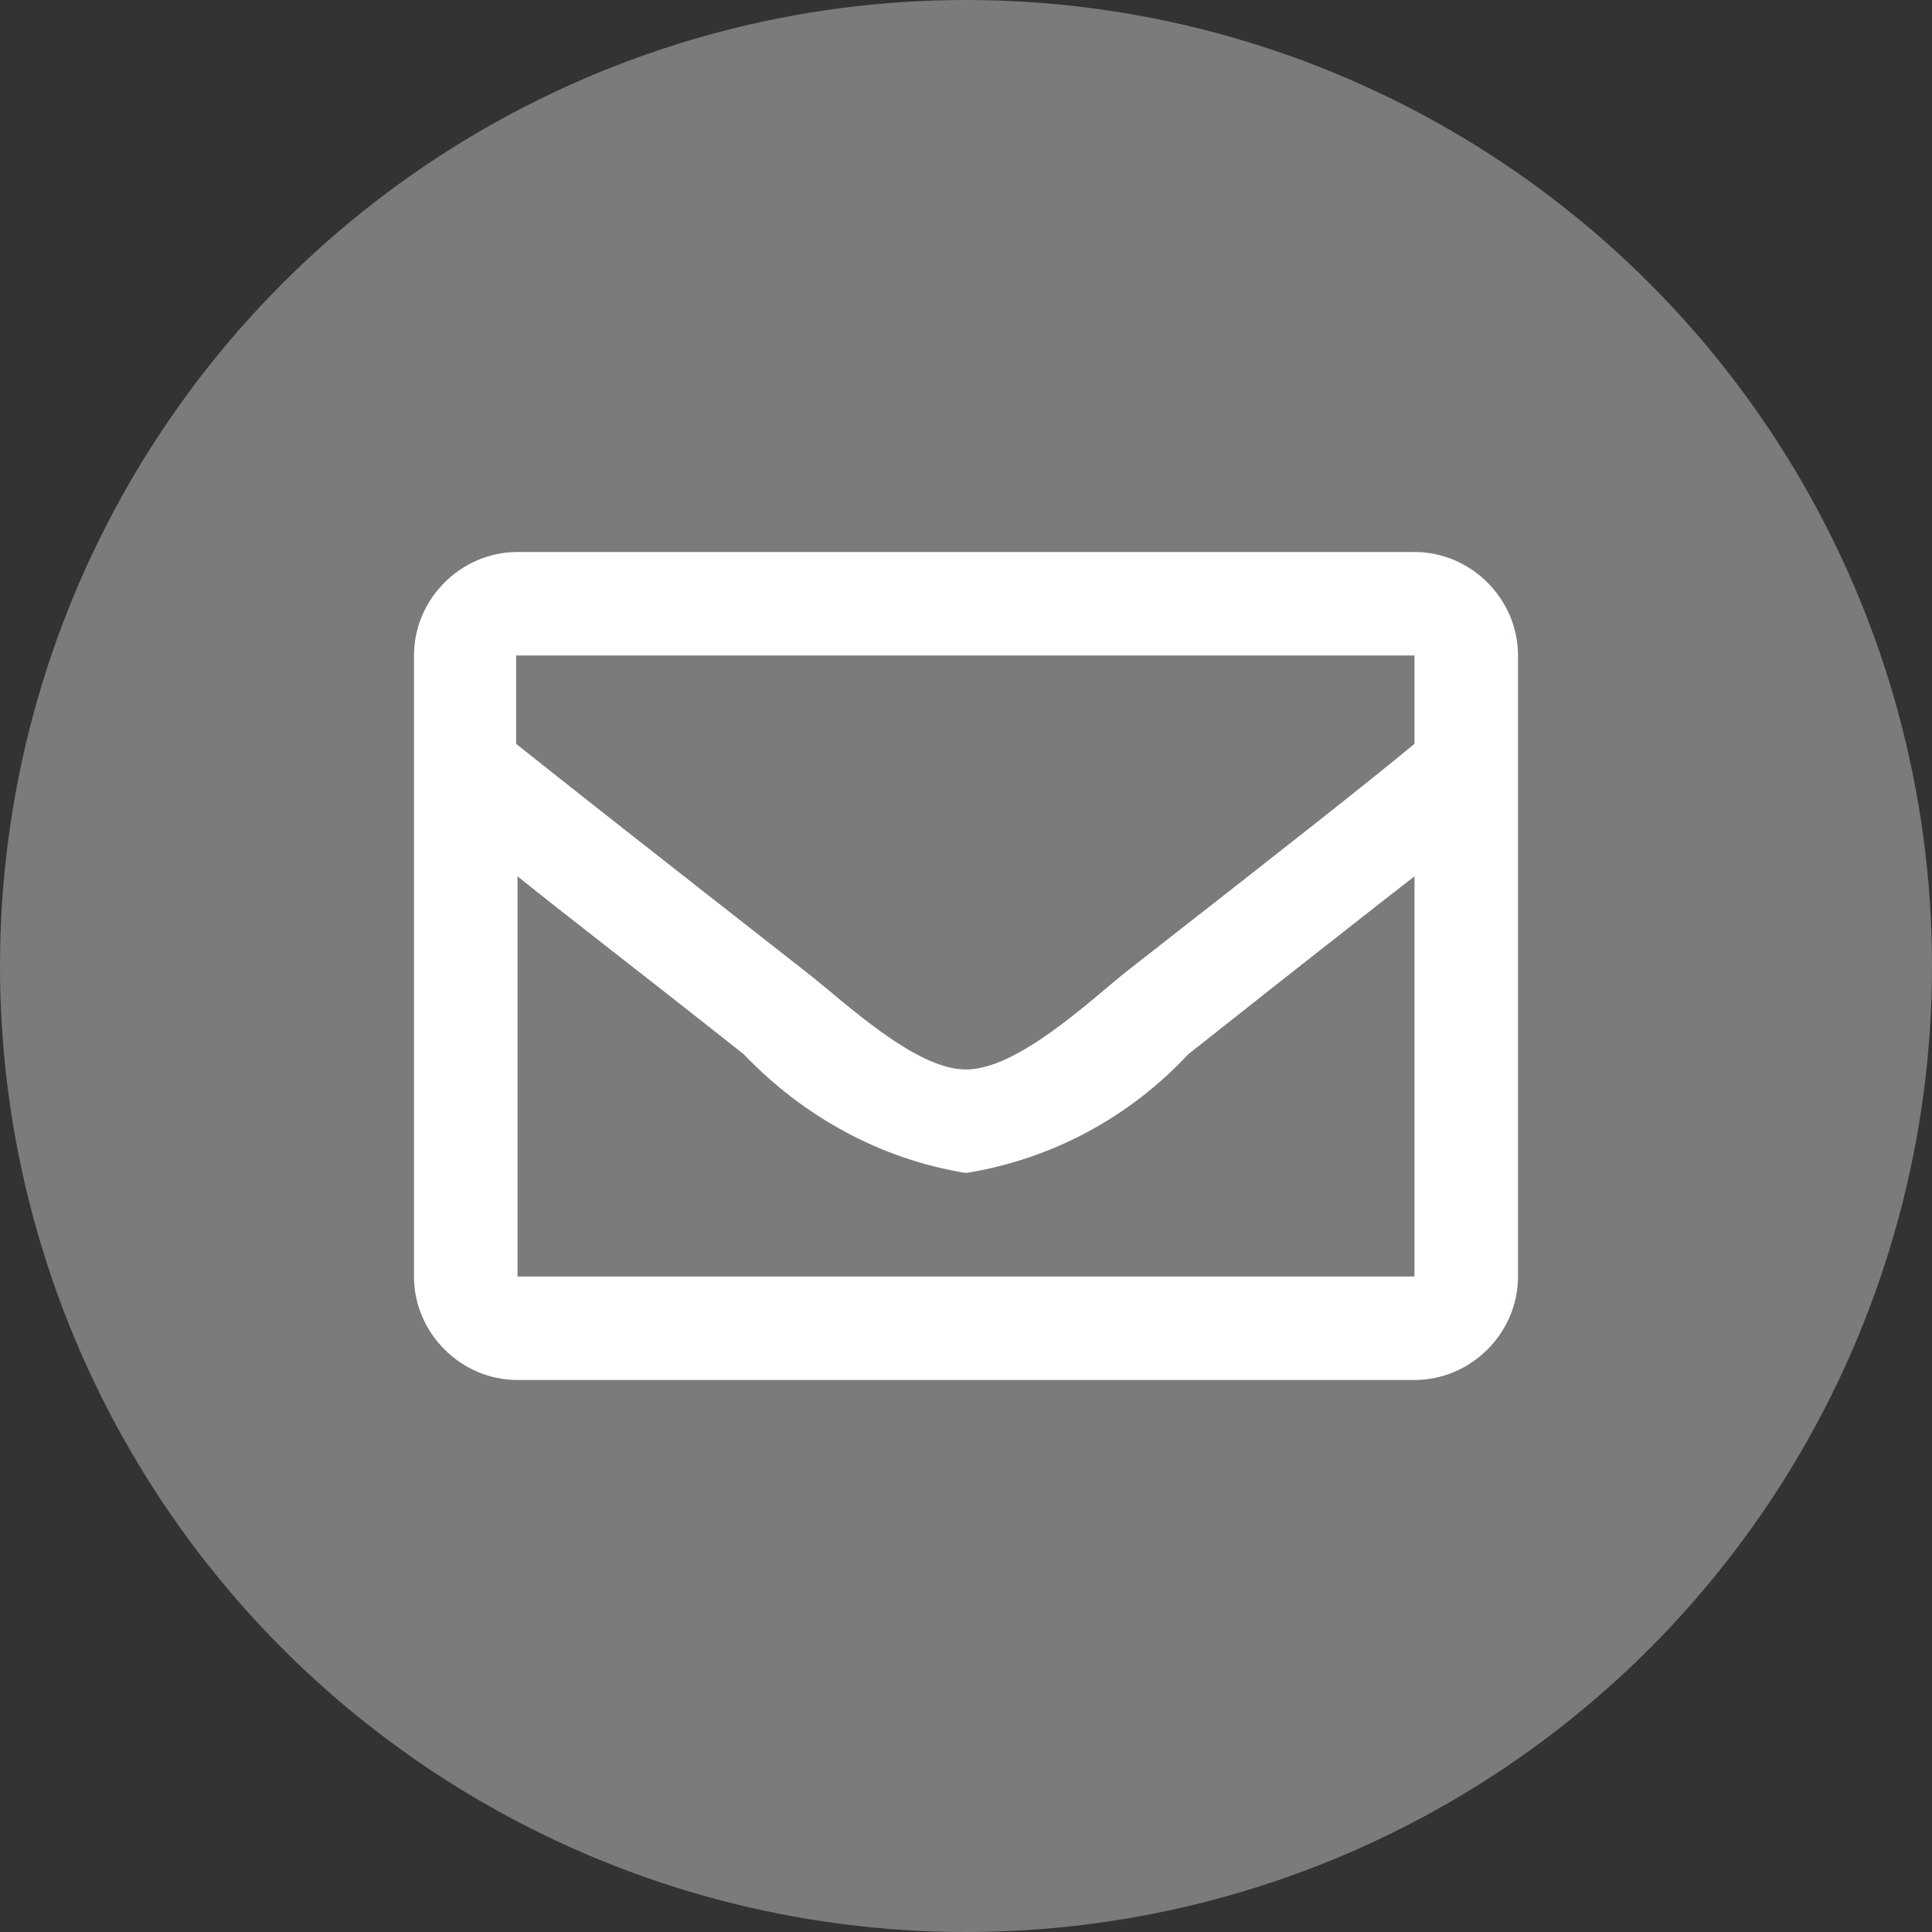
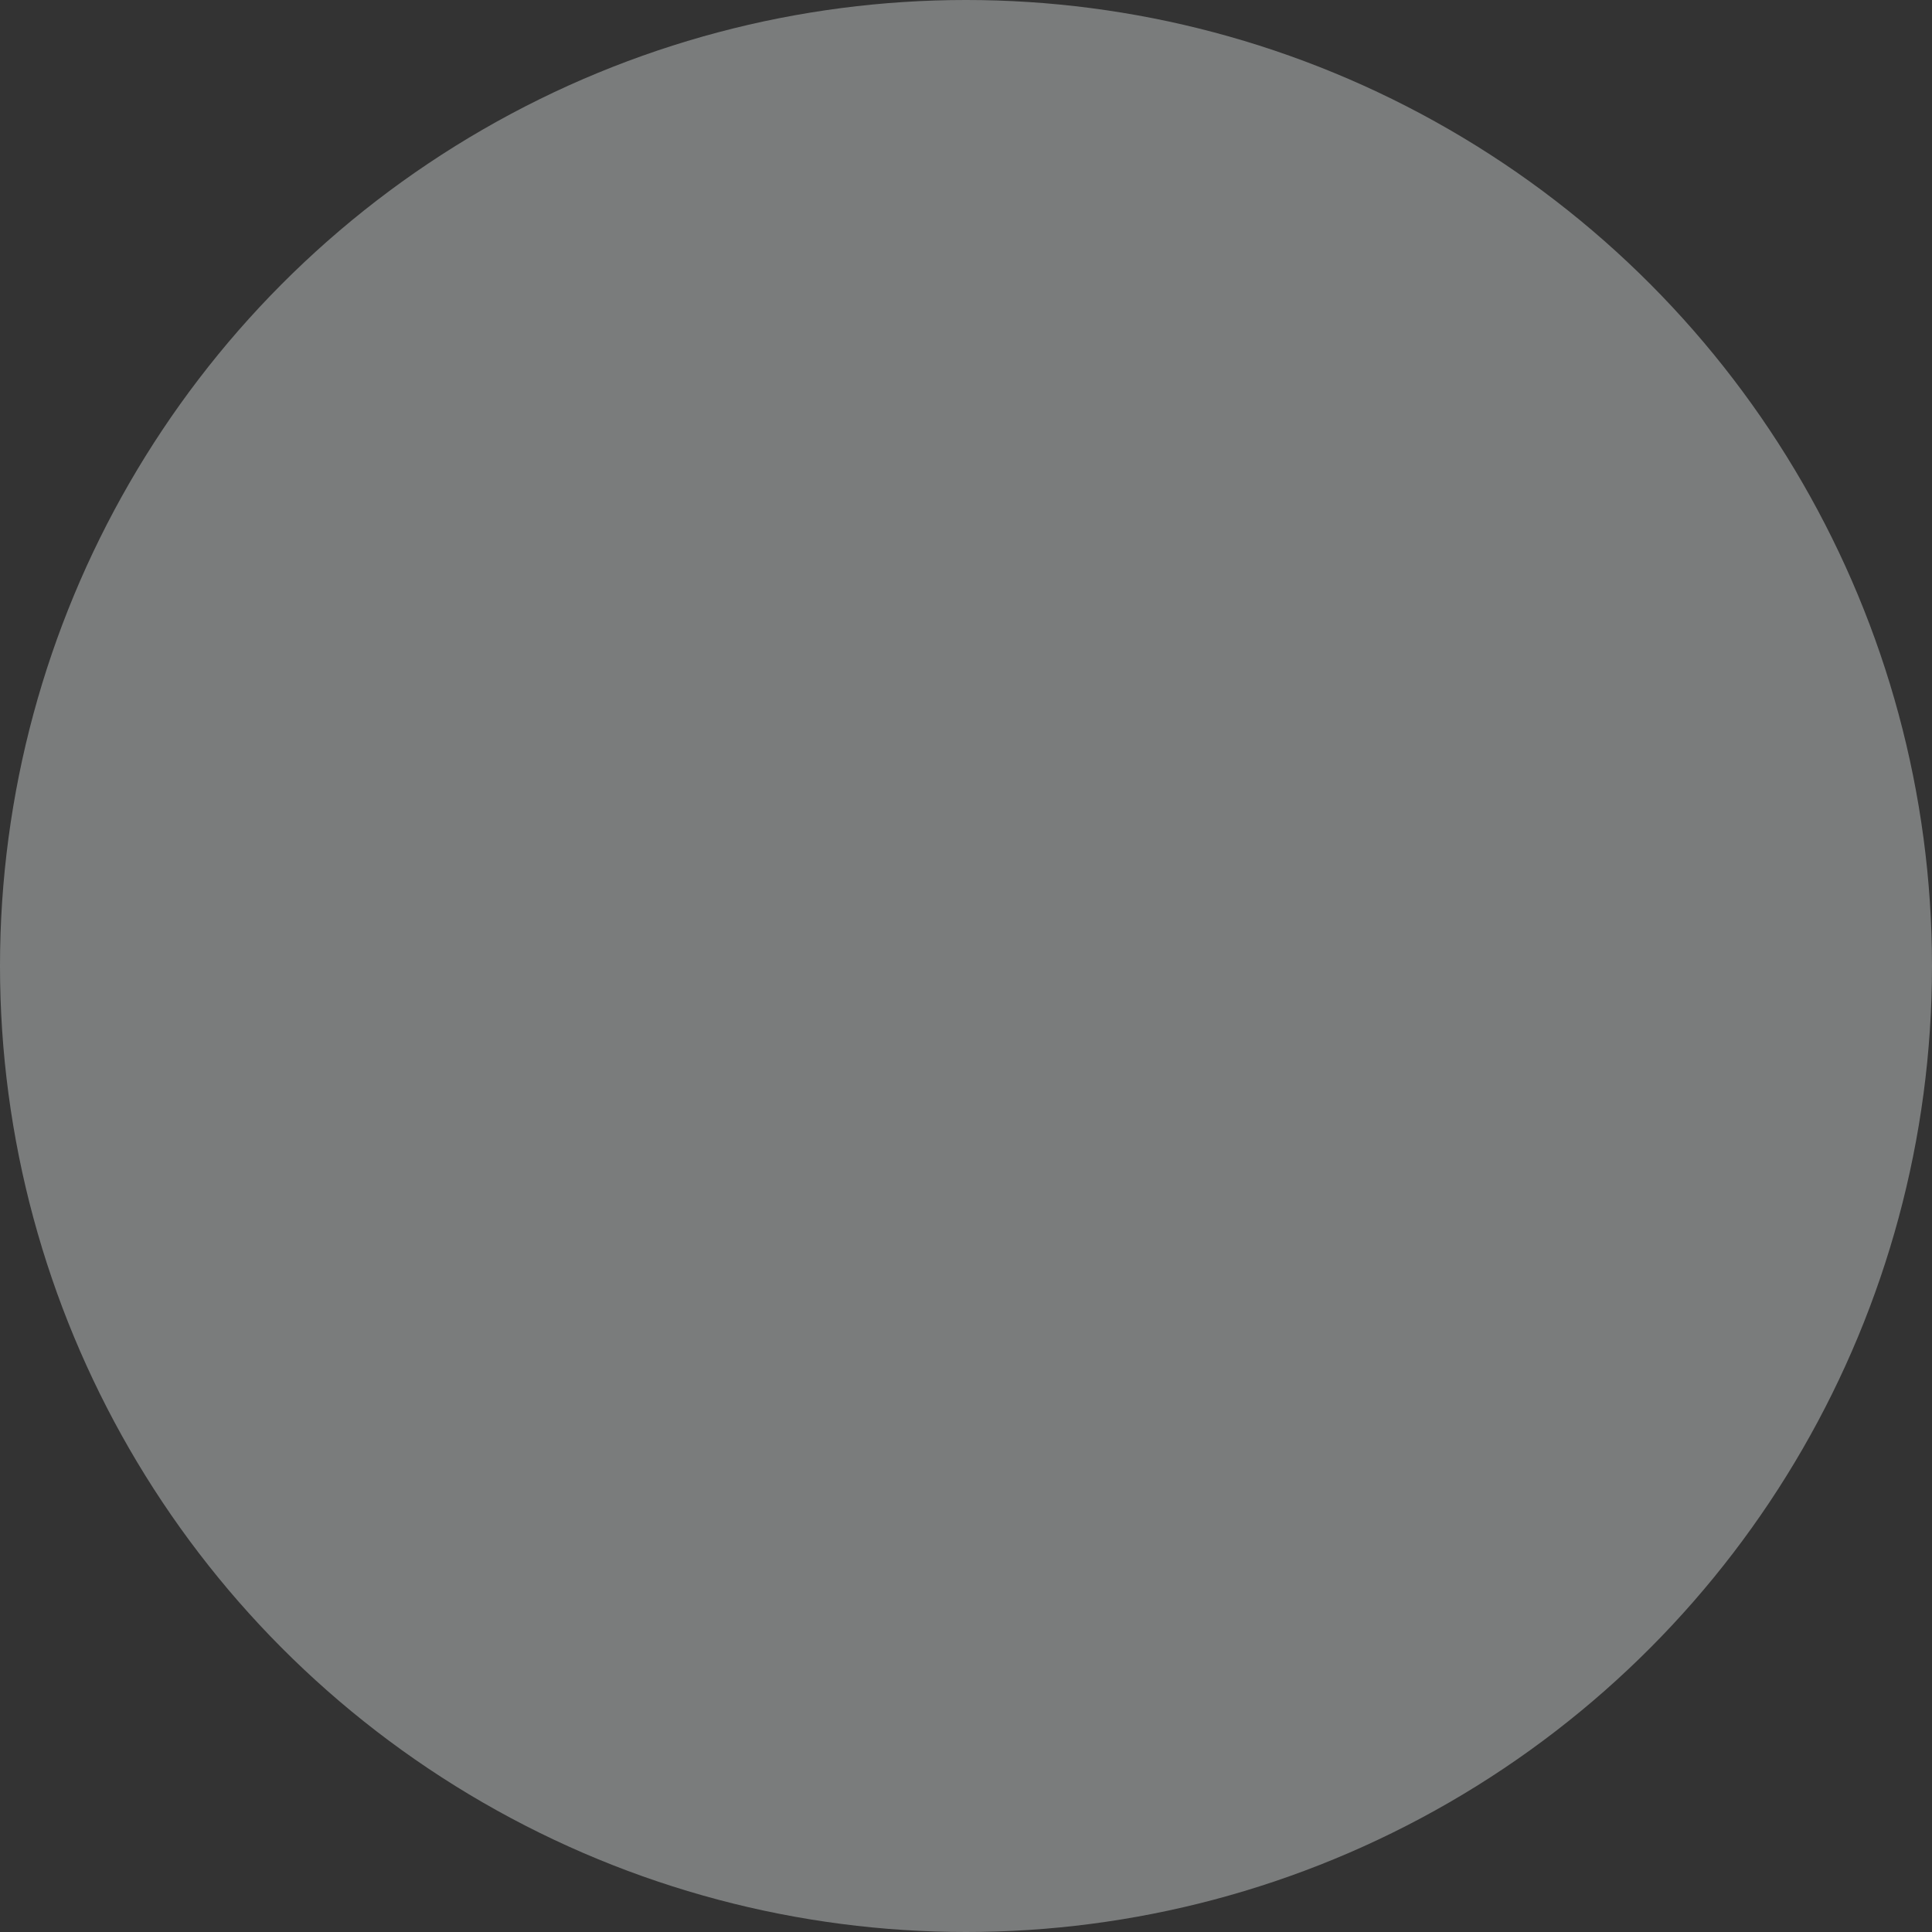
<svg xmlns="http://www.w3.org/2000/svg" version="1.1" x="0px" y="0px" viewBox="0 0 14 14" style="enable-background:new 0 0 14 14;" xml:space="preserve">
  <rect x="0" y="0" width="14" height="14" fill="#333333" stroke="none" />
  <style type="text/css">
	.st0{fill:#7A7C7C;}
	.st1{fill:#FFFFFF;}
	.st2{fill:#FFFDFD;}
	.st3{fill:#3C3B42;}
	.st4{fill-rule:evenodd;clip-rule:evenodd;fill:#3C3B42;}
	.st5{fill-rule:evenodd;clip-rule:evenodd;fill:#F5F2EB;}
	.st6{fill-rule:evenodd;clip-rule:evenodd;}
	.st7{fill-rule:evenodd;clip-rule:evenodd;fill:#FFFFFF;}
	.st8{fill-rule:evenodd;clip-rule:evenodd;fill:#B3BBCA;}
	.st9{fill-rule:evenodd;clip-rule:evenodd;fill:#585F35;}
	.st10{fill-rule:evenodd;clip-rule:evenodd;fill:#A18A5A;}
	.st11{fill-rule:evenodd;clip-rule:evenodd;fill:#A78953;}
	.st12{fill:none;}
	.st13{fill:none;stroke:#A78953;stroke-width:2;}
</style>
  <g id="Réteg_1">
    <g id="Group_30" transform="translate(-72 -38)">
      <circle id="Ellipse_1_2_" class="st0" cx="79" cy="45" r="7" />
-       <path id="Path_27" class="st1" d="M82.25,42h-6.5C75.34,42,75,42.34,75,42.75v4.5c0,0.41,0.34,0.75,0.75,0.75h6.5    c0.41,0,0.75-0.34,0.75-0.75v-4.5C83,42.34,82.66,42,82.25,42z M82.25,42.75v0.64c-0.35,0.29-0.91,0.73-2.1,1.66    c-0.26,0.21-0.78,0.7-1.15,0.7s-0.88-0.49-1.15-0.7c-1.2-0.94-1.76-1.38-2.11-1.66v-0.64H82.25z M75.75,47.25v-2.9    c0.36,0.29,0.87,0.68,1.64,1.29c0.43,0.45,0.99,0.76,1.61,0.86c0.62-0.1,1.18-0.4,1.61-0.86c0.77-0.61,1.28-1.01,1.64-1.29v2.9    H75.75z" />
    </g>
  </g>
  <g id="Elkülönítés_mód">
</g>
</svg>